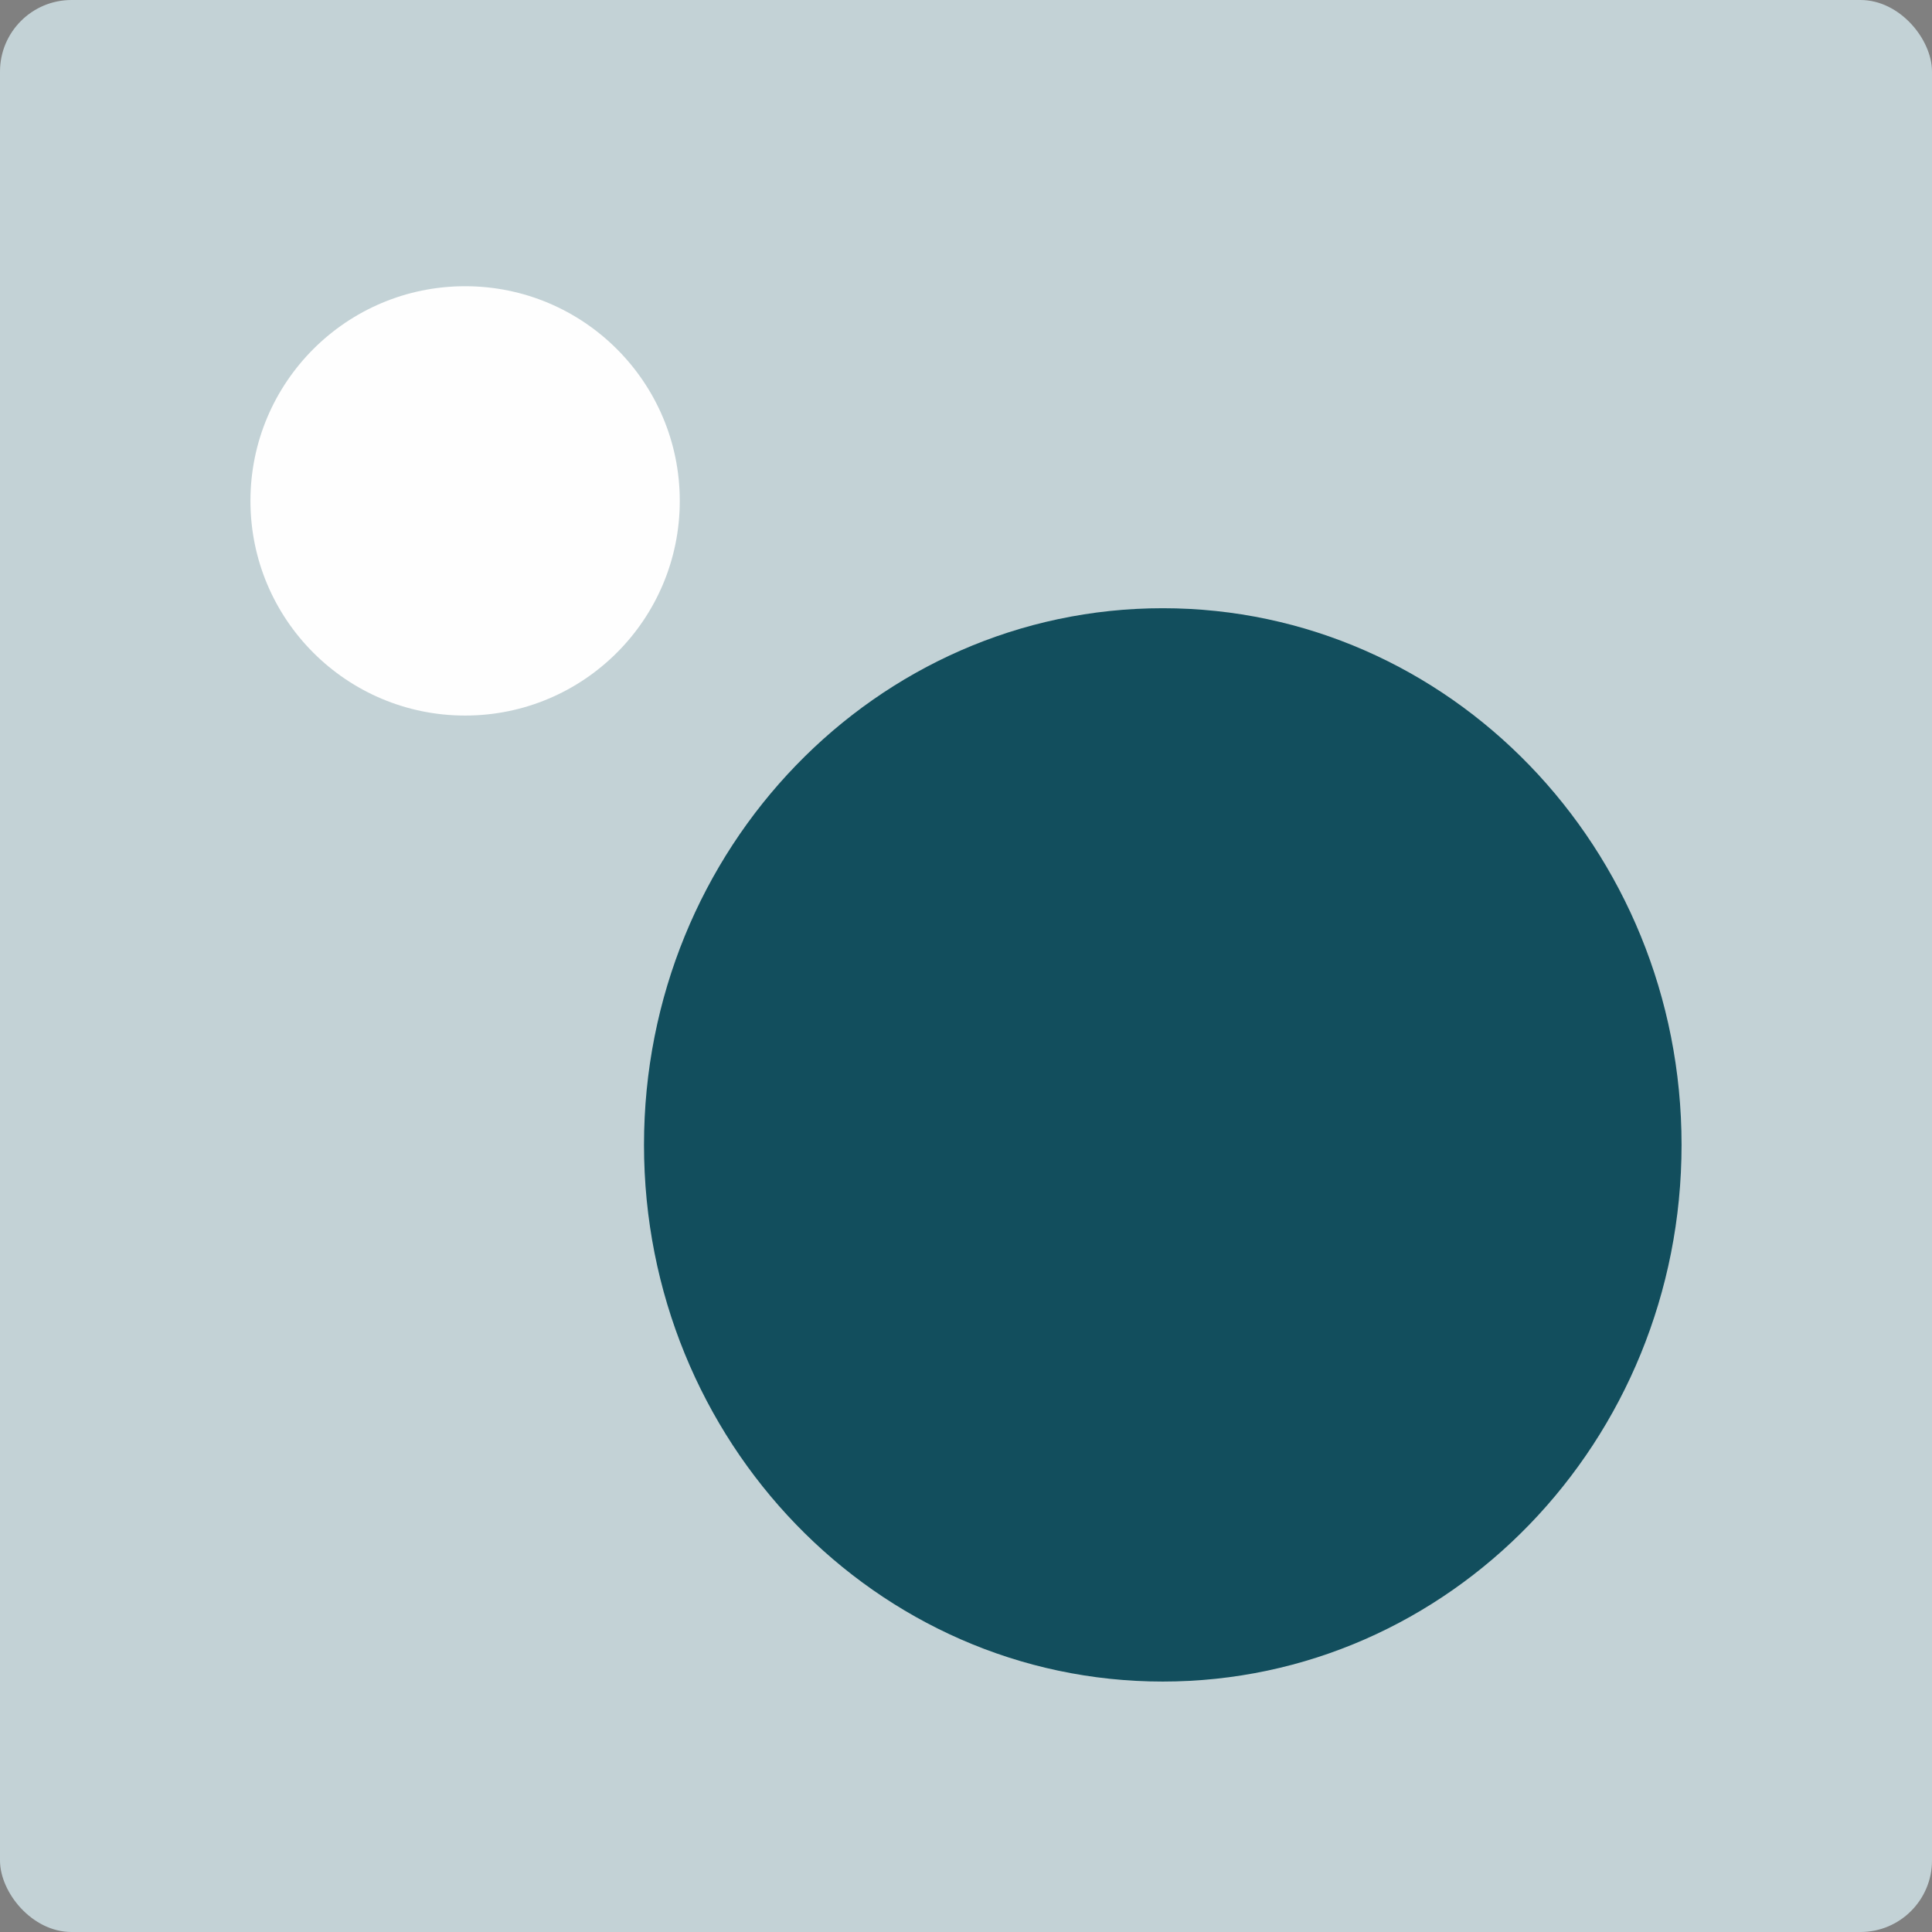
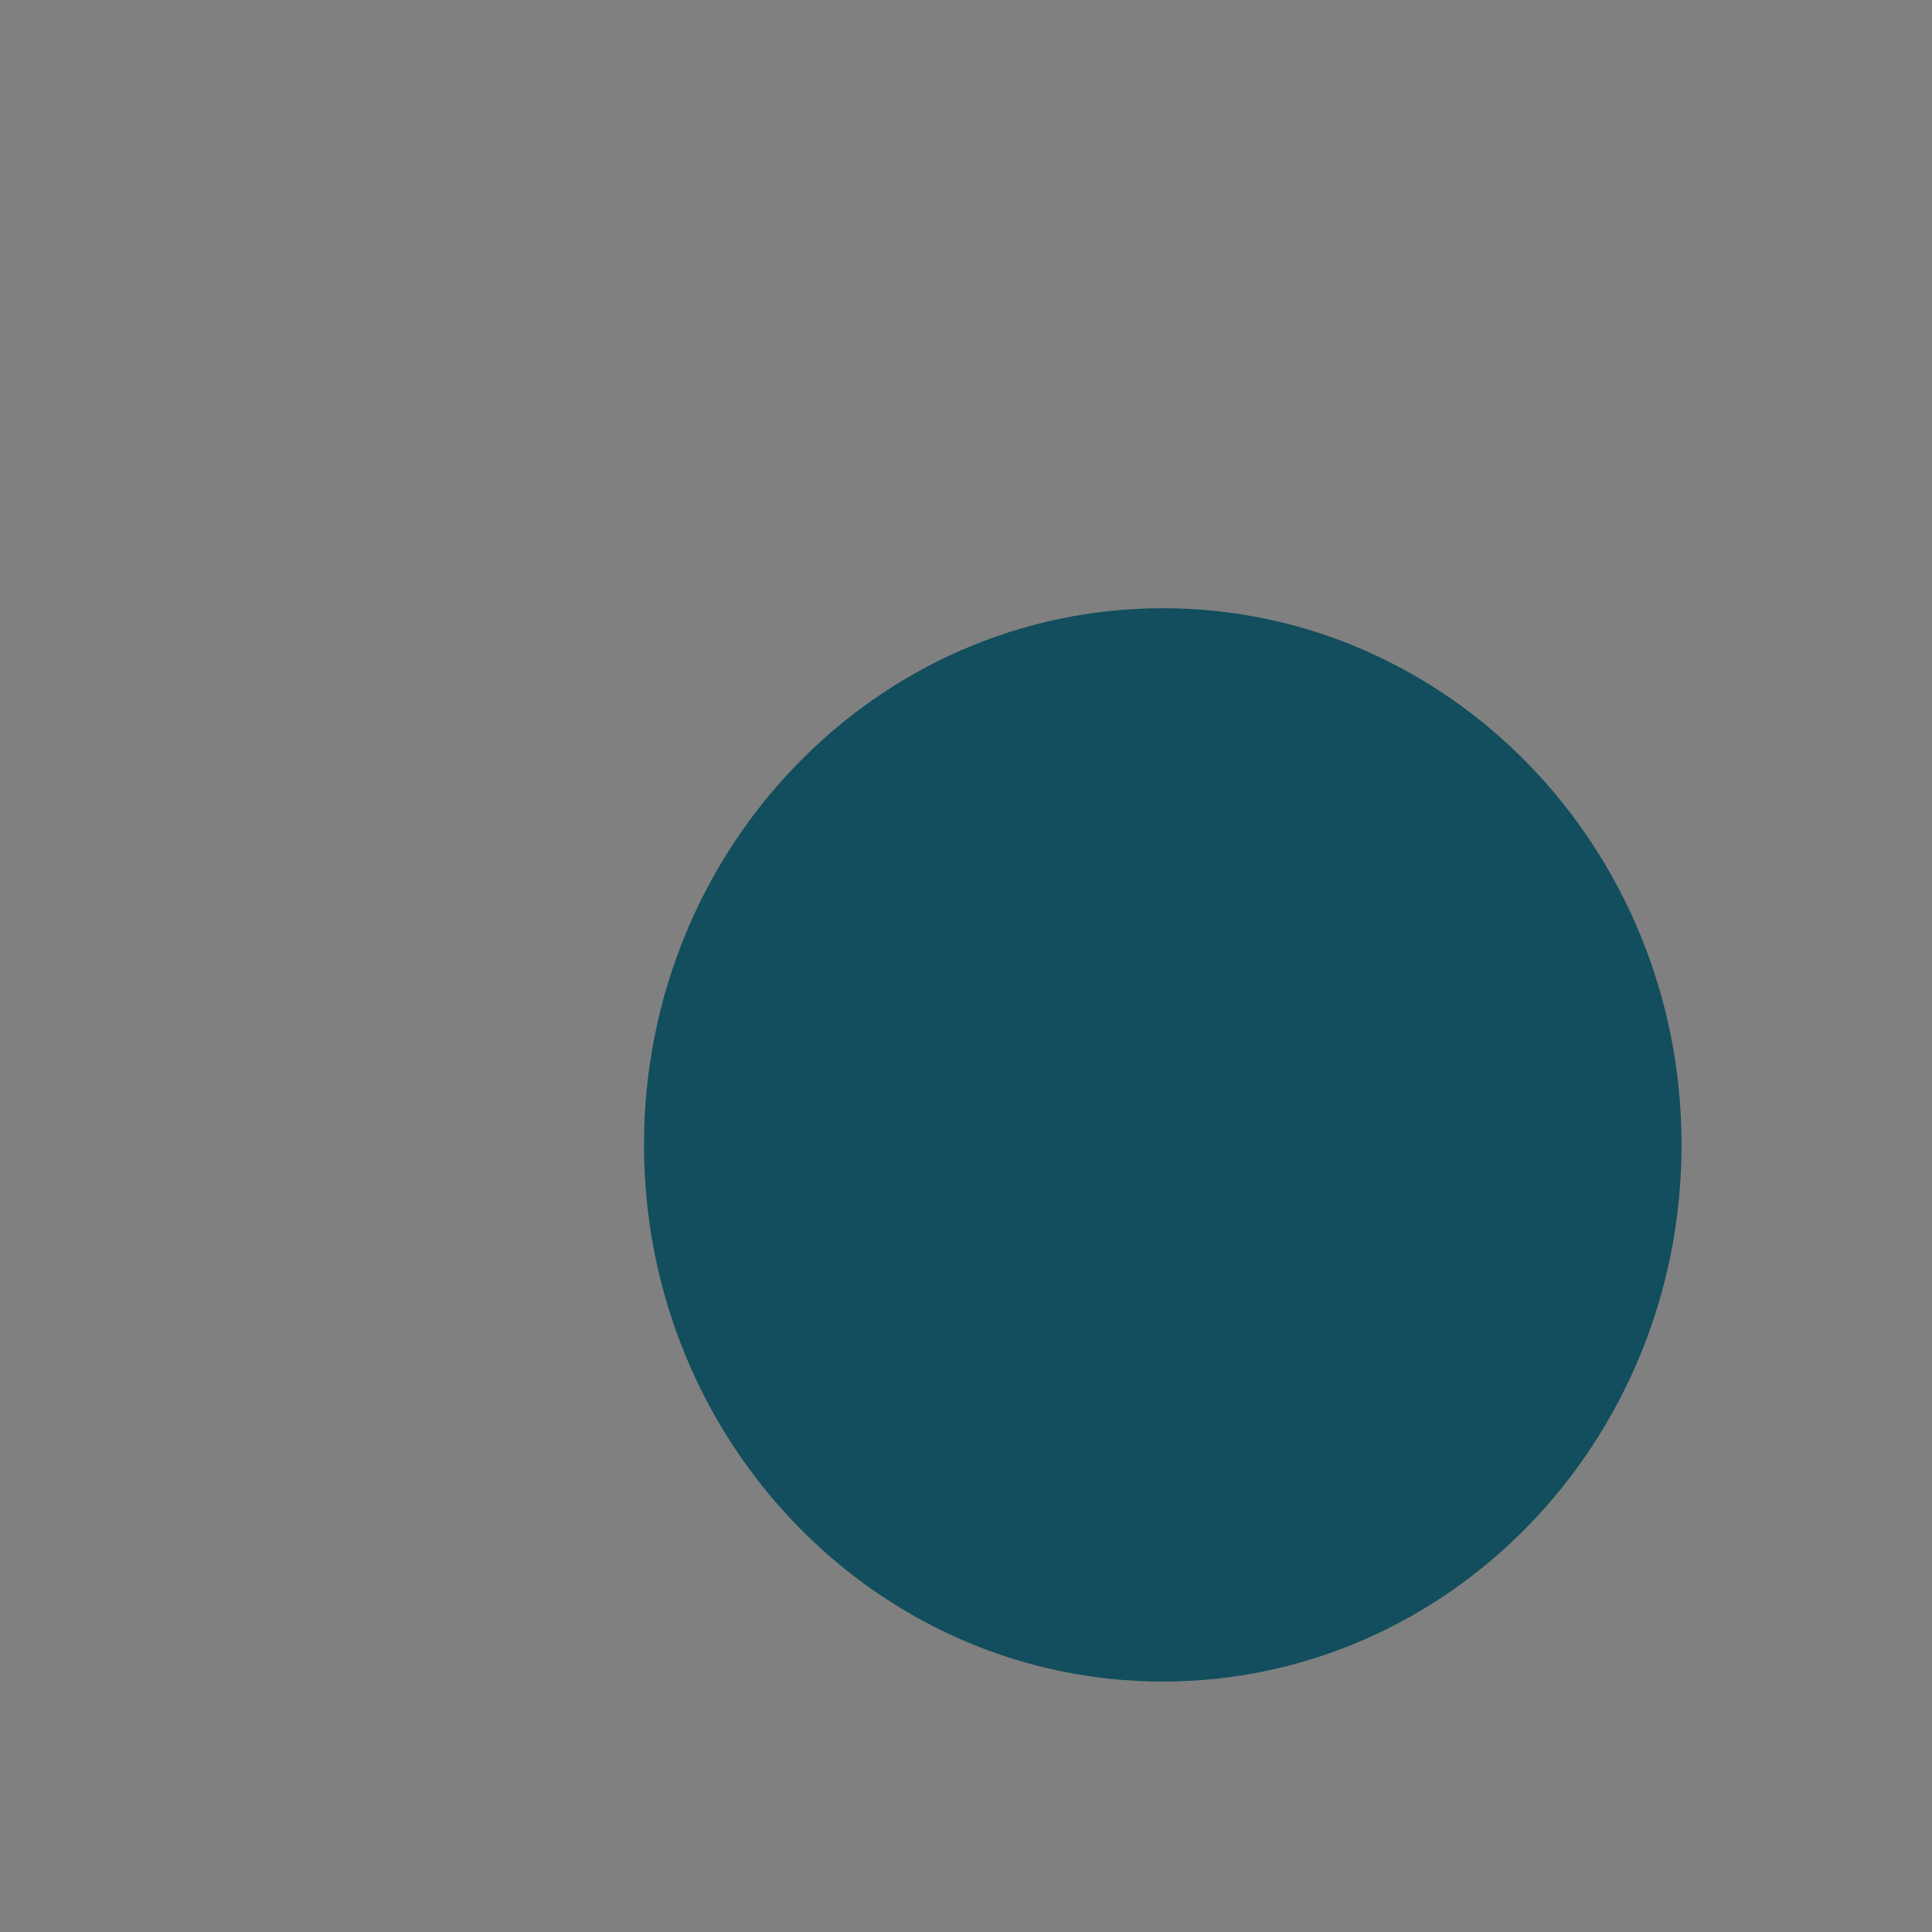
<svg xmlns="http://www.w3.org/2000/svg" width="54px" height="54px" viewBox="0 0 54 54" version="1.1">
  <rect x="0" y="0" width="54" height="54" fill="#808080" stroke="none" />
  <title>Energy</title>
  <g id="🖥-Website" stroke="none" stroke-width="1" fill="none" fill-rule="evenodd">
    <g id="Energy" fill-rule="nonzero">
-       <rect id="Rectangle" fill="#C3D2D6" x="0" y="0" width="54" height="54" rx="2" />
      <path d="M47,32 C47,40.284 40.508,47 32.5,47 C24.492,47 18,40.284 18,32 C18,23.716 24.492,17 32.5,17 C40.508,17 47,23.716 47,32 Z" id="Path" fill="#124E5D" />
-       <path d="M19,14 C19,17.314 16.313,20 13,20 C9.686,20 7,17.314 7,14 C7,10.686 9.686,8 13,8 C16.313,8 19,10.686 19,14 Z" id="Path" fill="#FEFEFE" />
    </g>
  </g>
</svg>